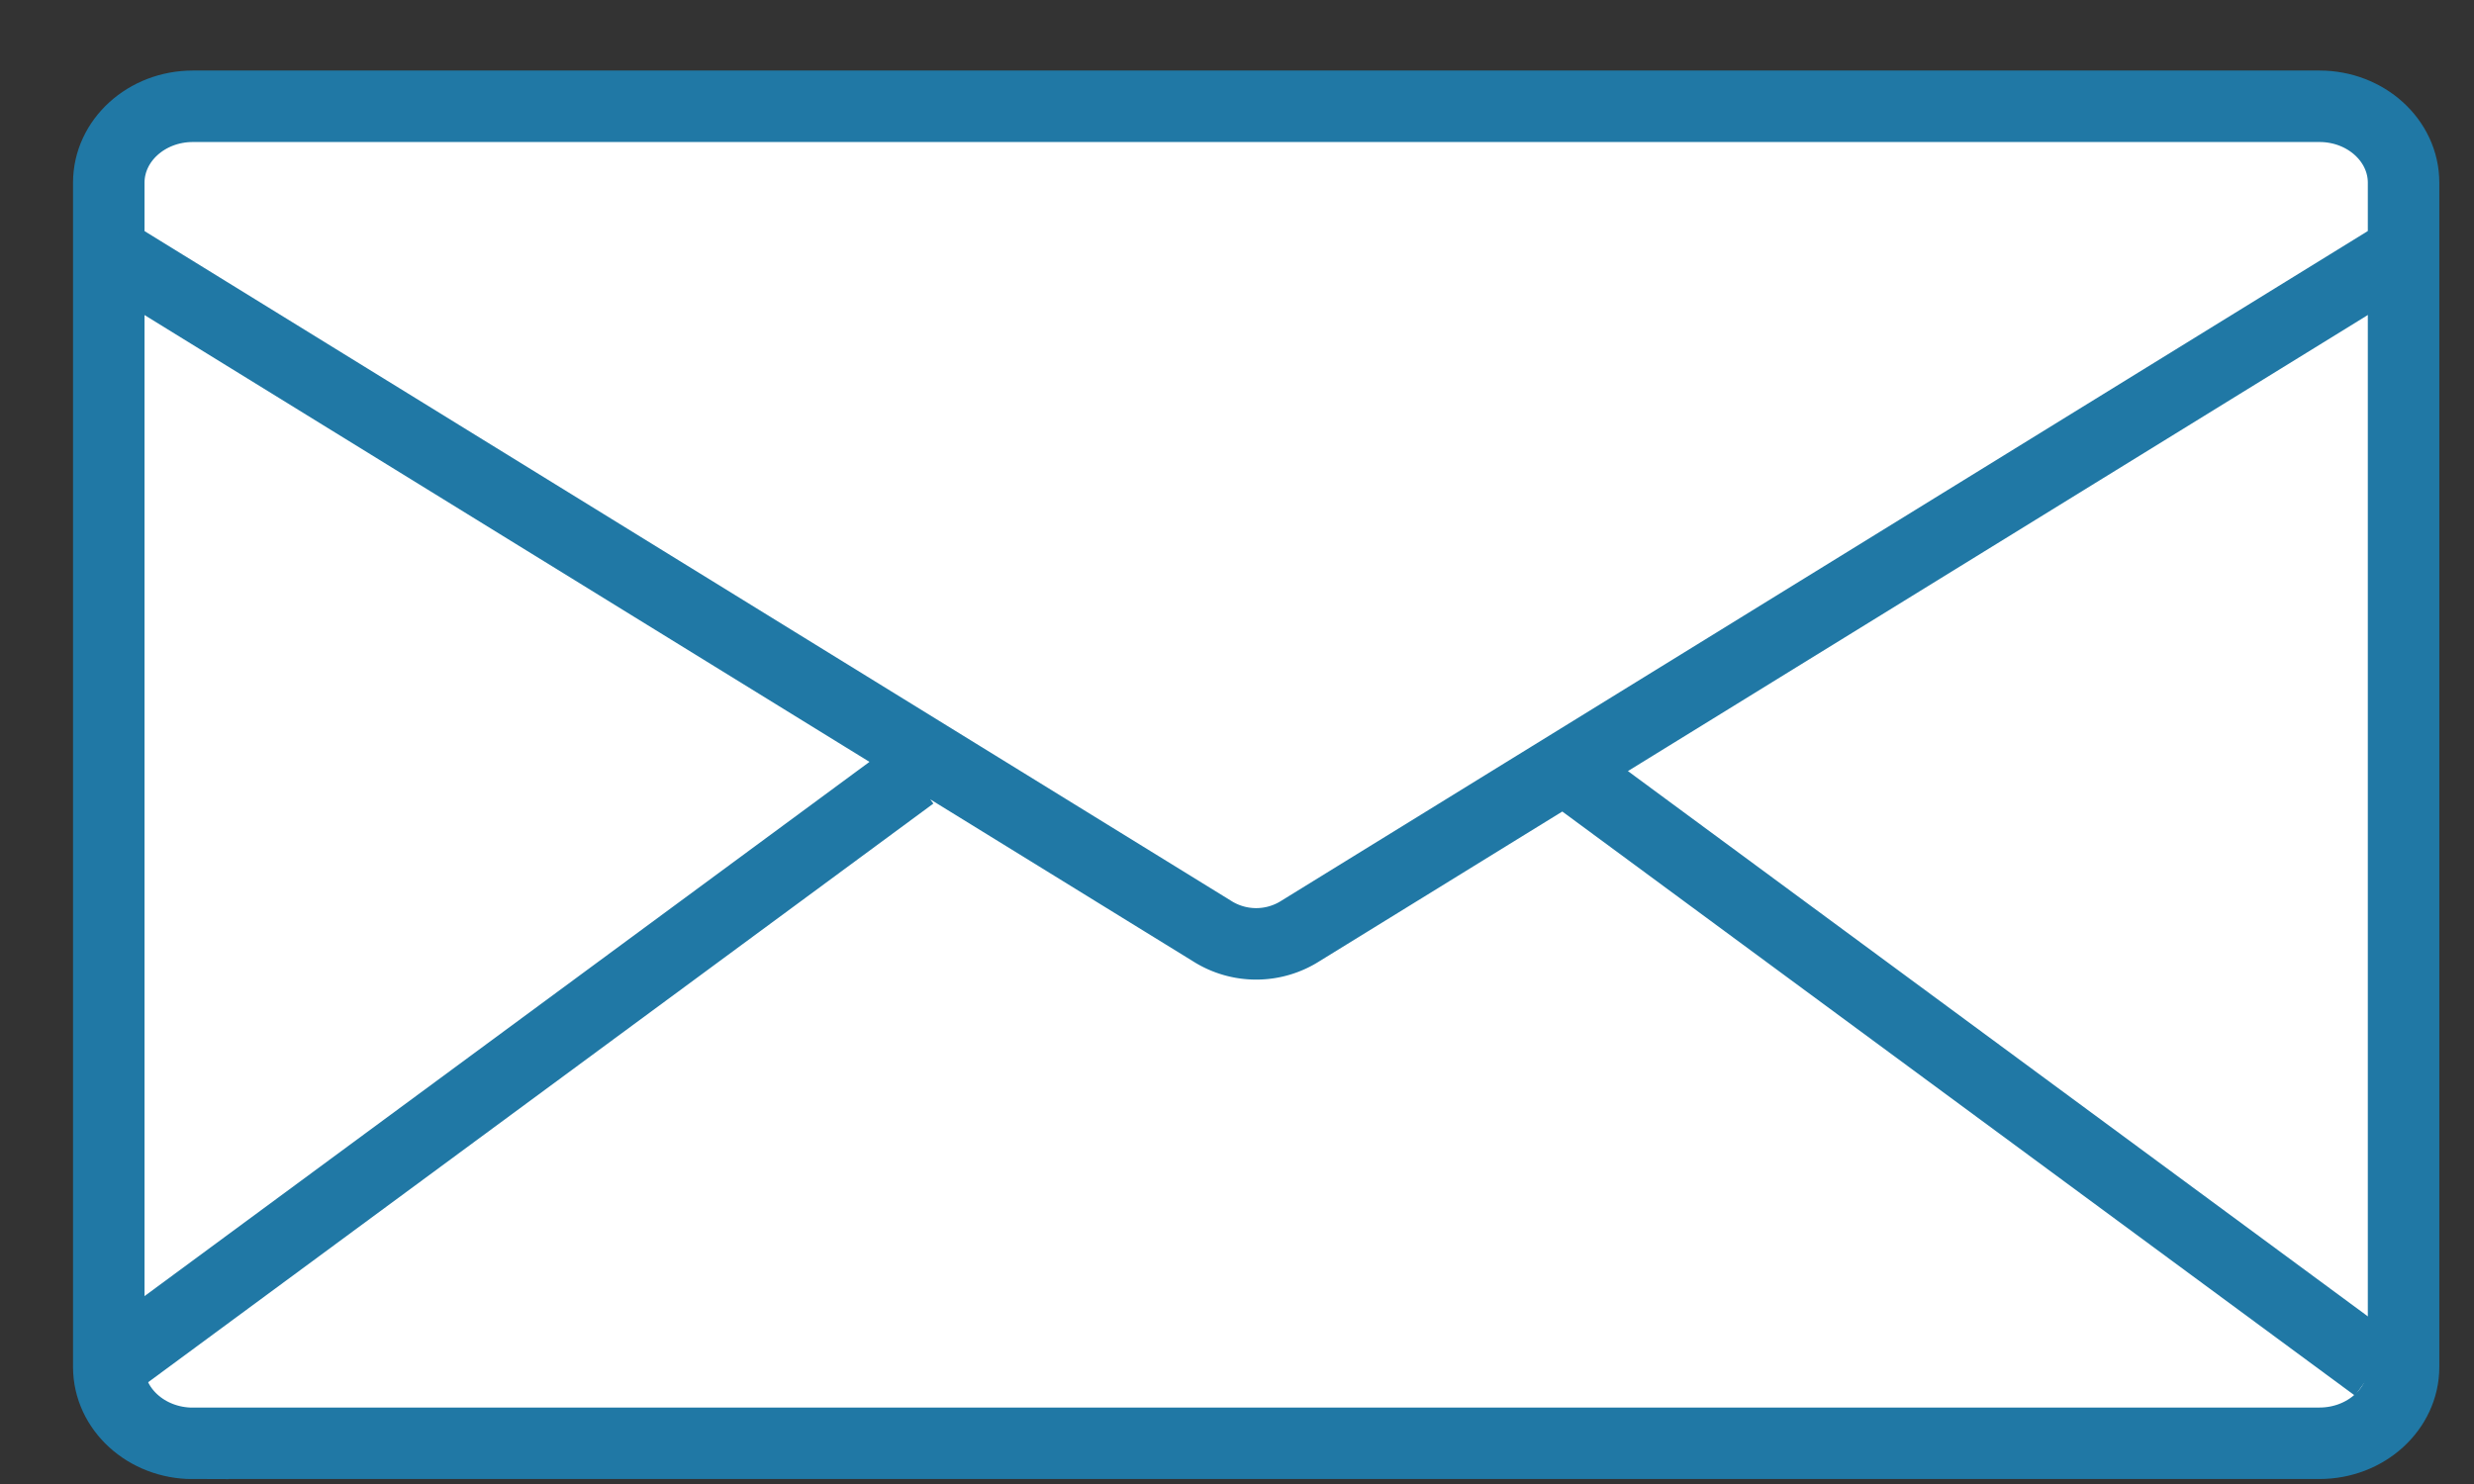
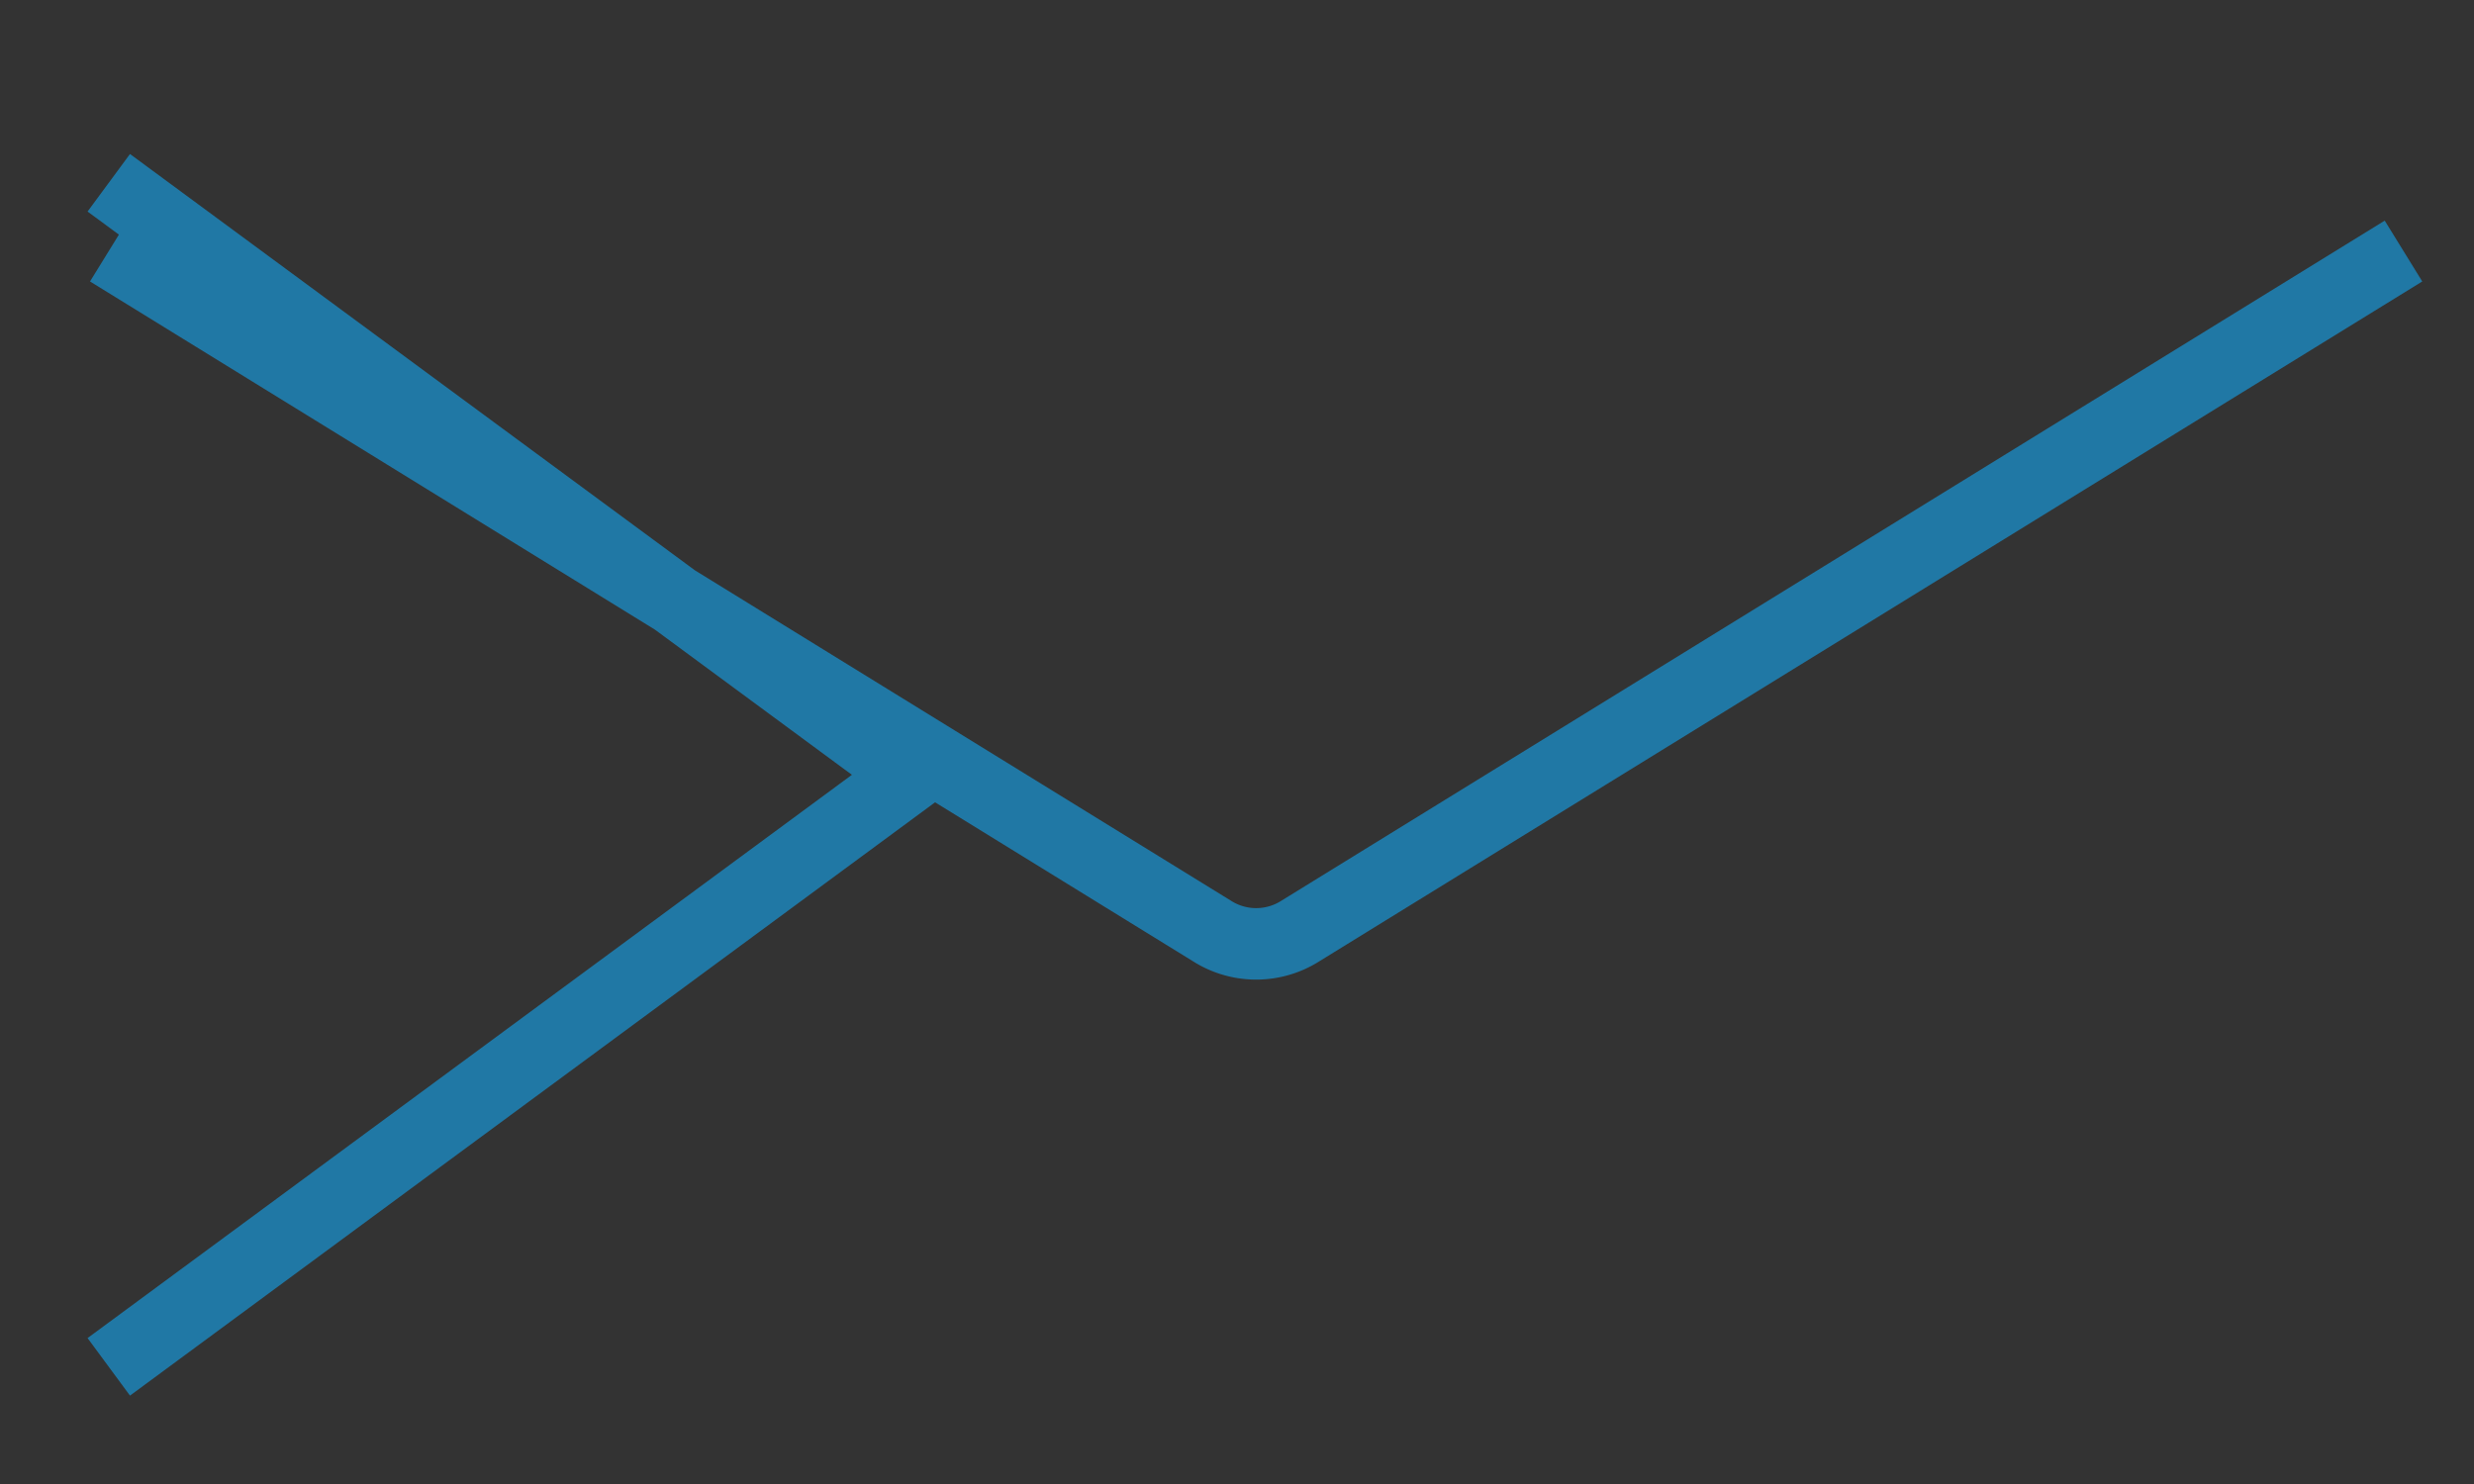
<svg xmlns="http://www.w3.org/2000/svg" width="30" height="18" viewBox="0 0 30 18">
  <rect x="0" y="0" width="30" height="18" fill="#333333" stroke="none" />
  <g fill="none" fill-rule="evenodd" stroke="#2078A5" stroke-width=".867">
-     <path fill="#FFF" d="M2.339 17.506h25.787c.563 0 1.02-.416 1.02-.927V2.216c0-.511-.457-.927-1.02-.927H2.339c-.564 0-1.02.416-1.02.927V16.58c0 .511.456.927 1.02.927z" />
-     <path d="M1.319 3.045l13.377 8.247a.998.998 0 0 0 1.073 0l13.376-8.247M1.319 16.579l9.742-7.181M28.813 16.579l-9.742-7.181" />
+     <path d="M1.319 3.045l13.377 8.247a.998.998 0 0 0 1.073 0l13.376-8.247M1.319 16.579l9.742-7.181l-9.742-7.181" />
  </g>
</svg>